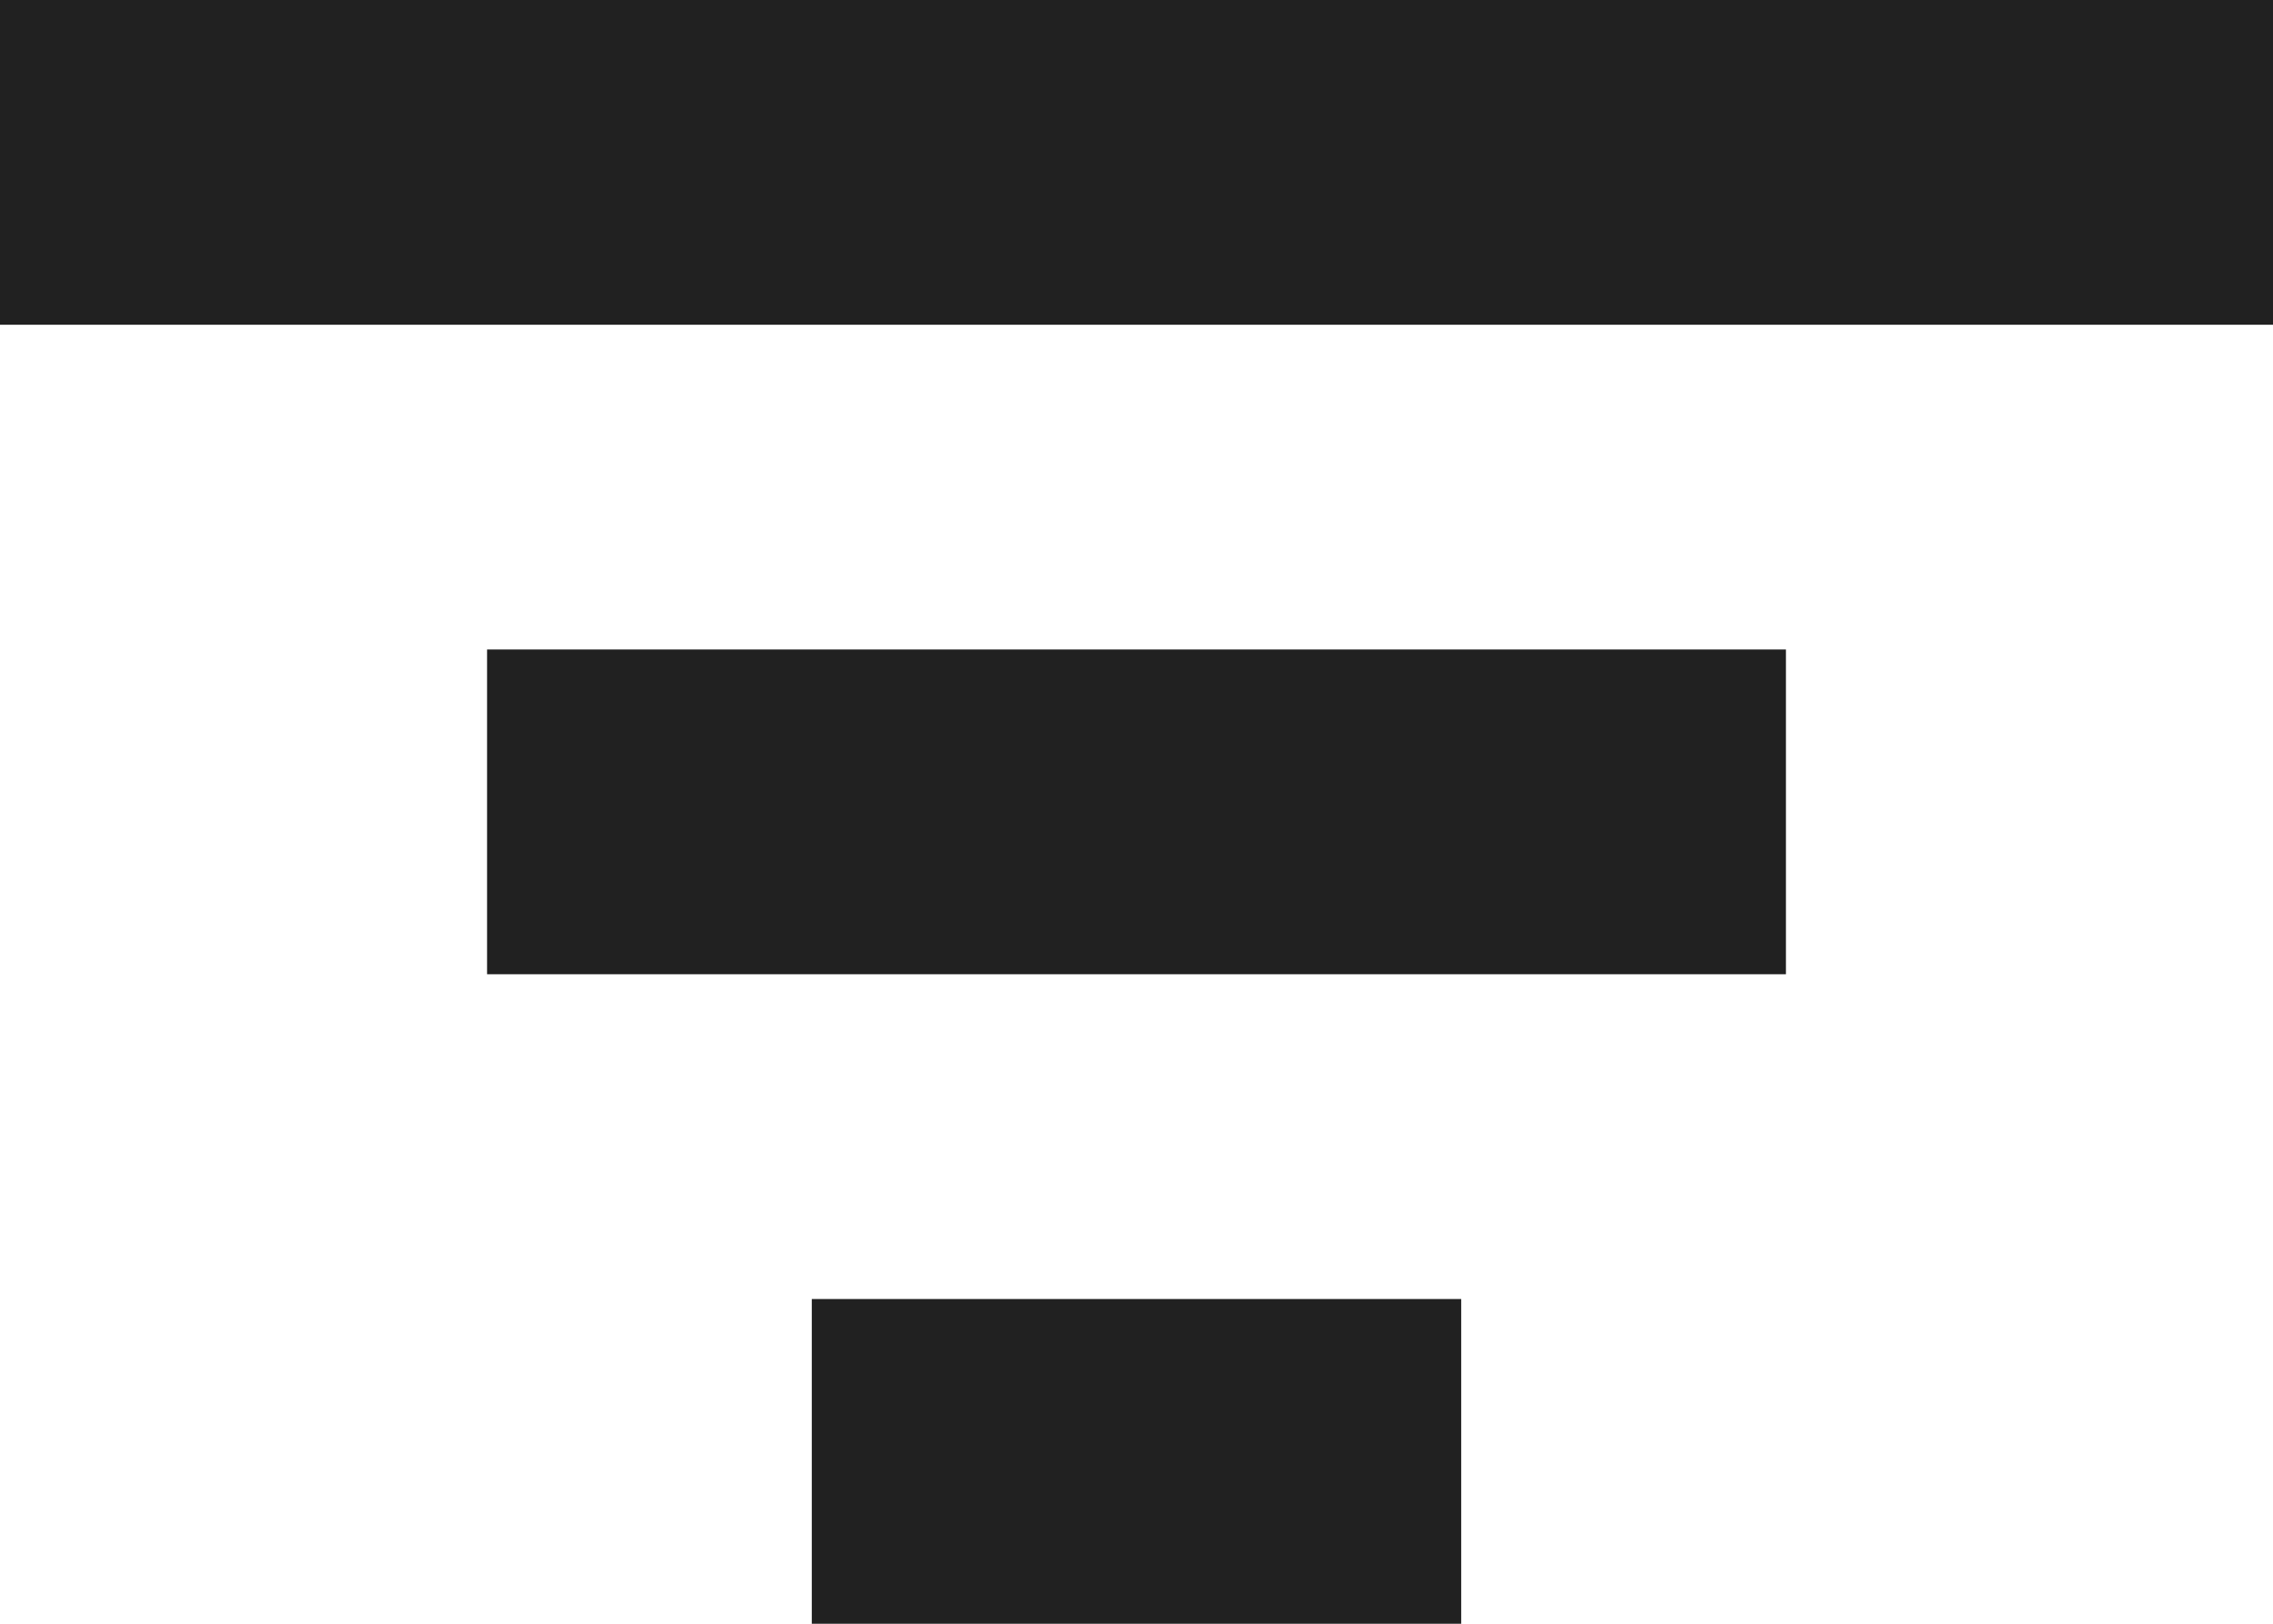
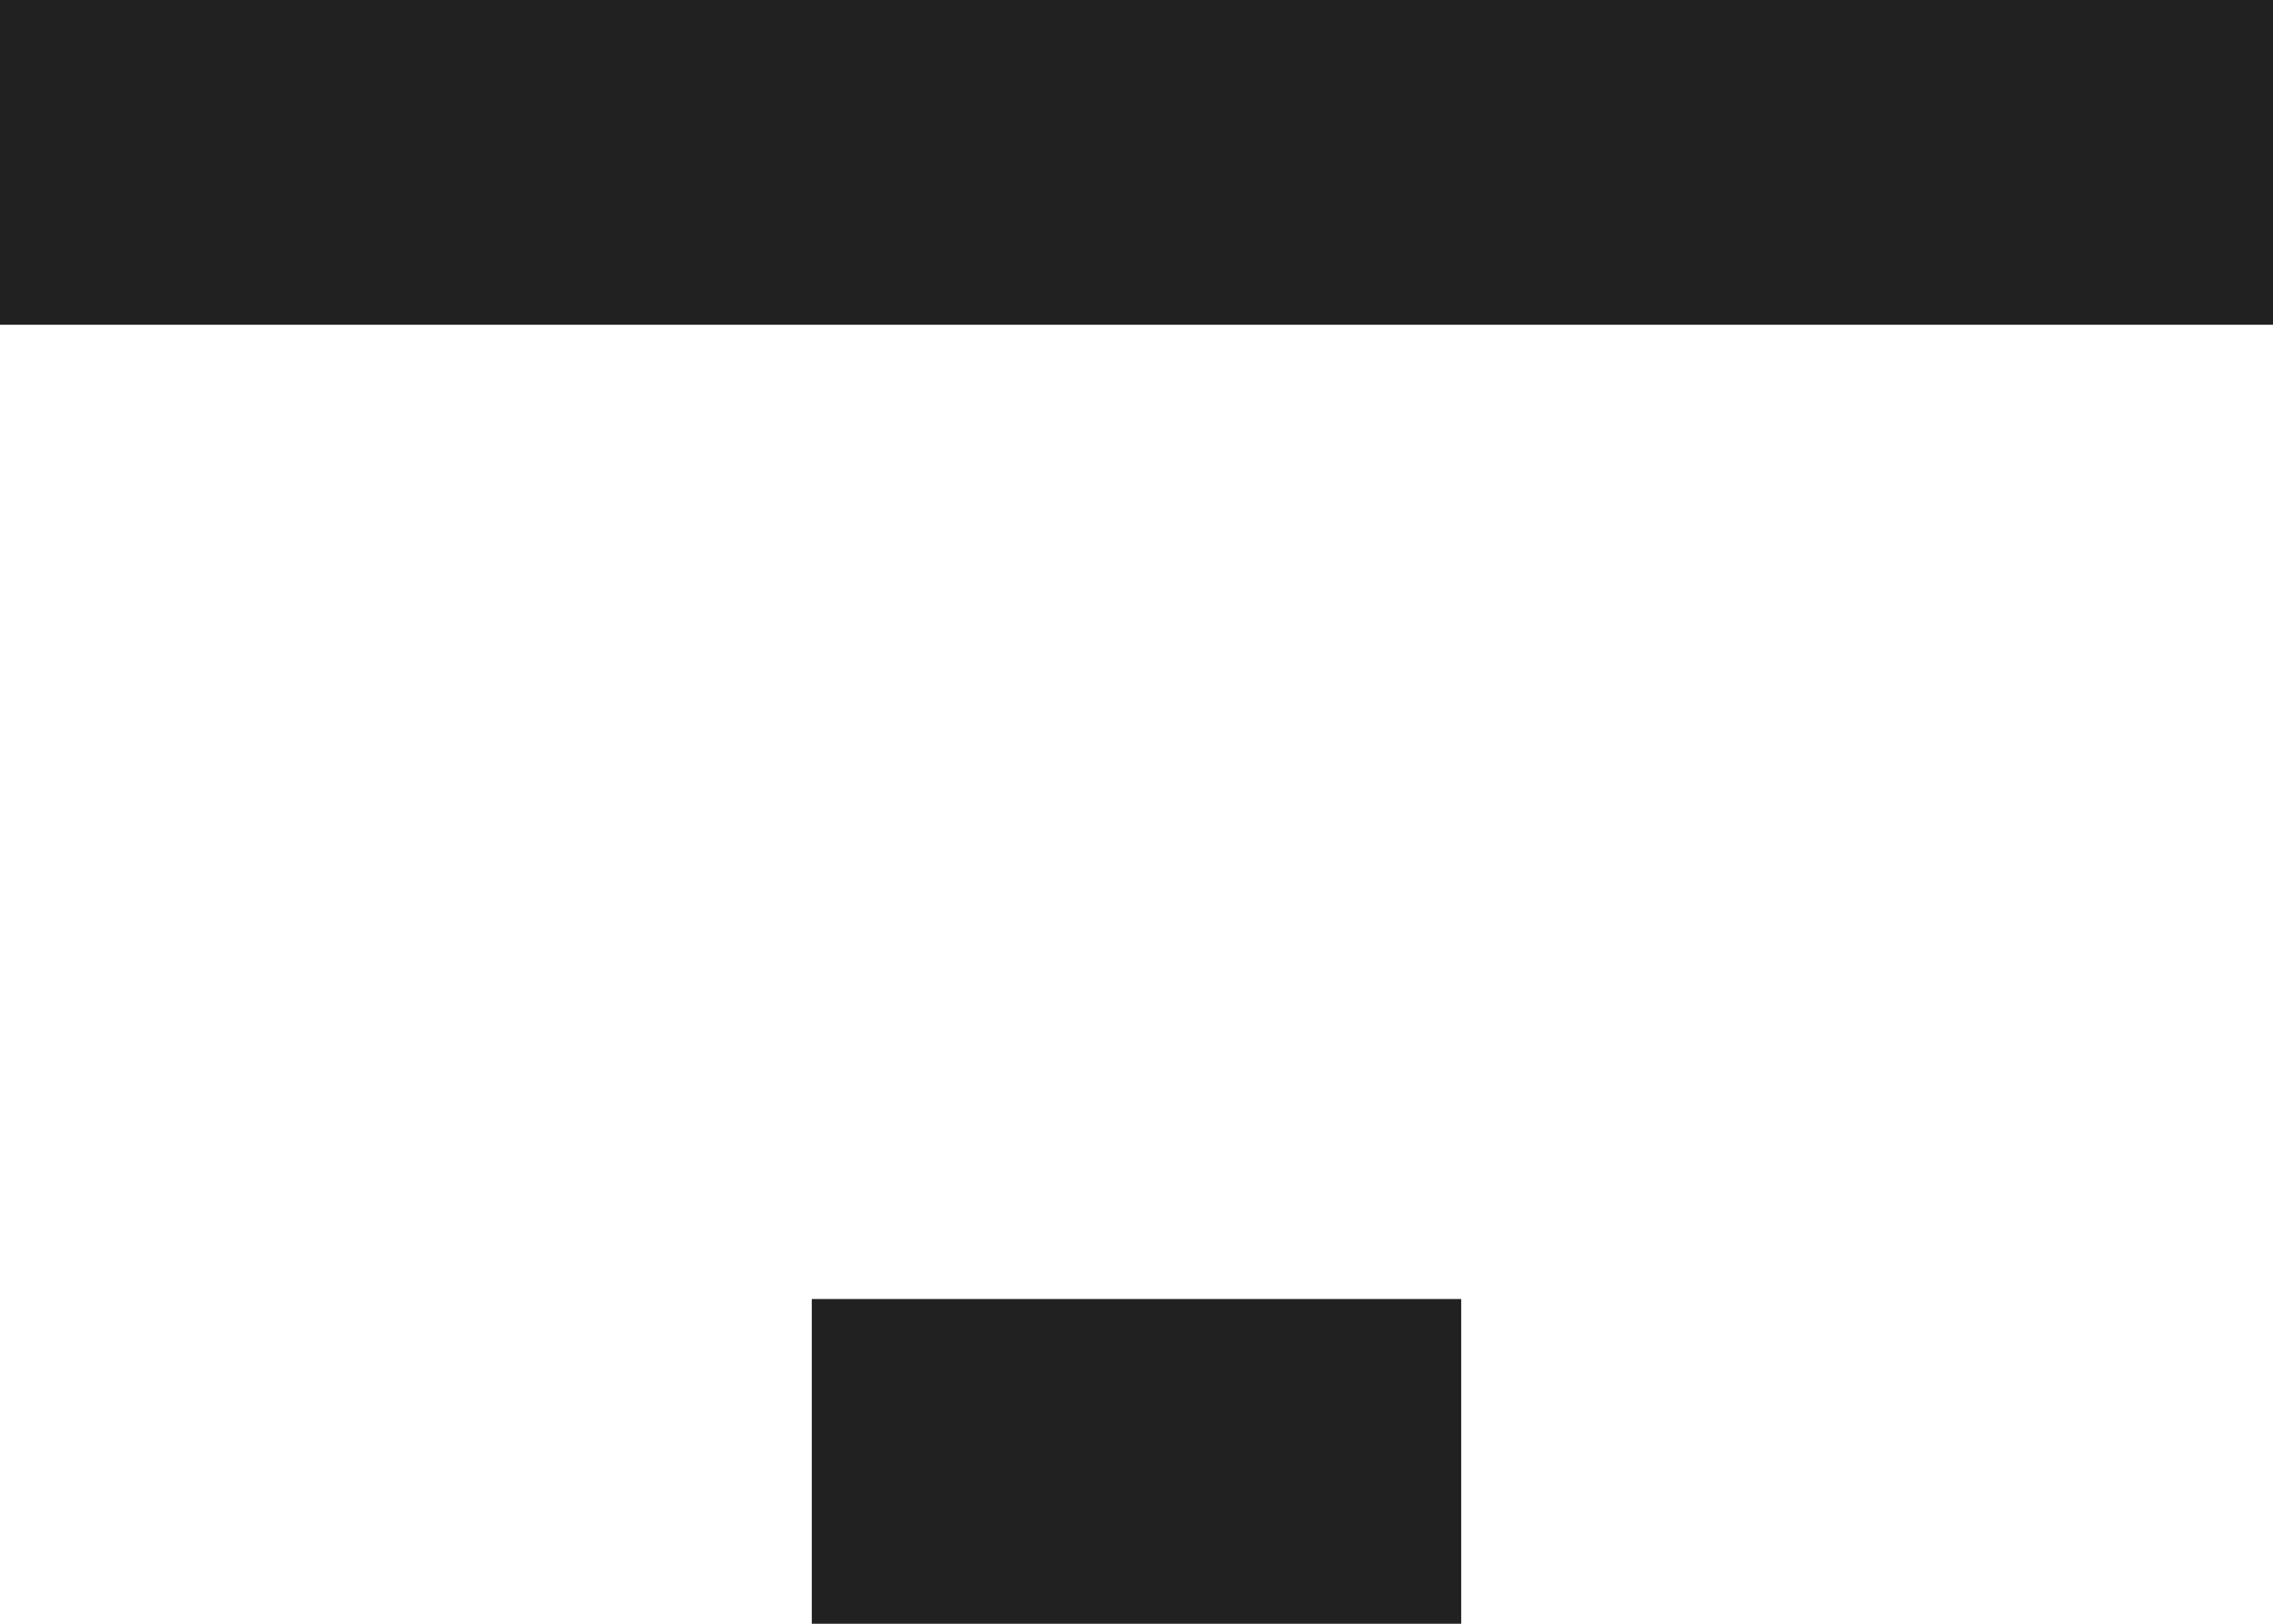
<svg xmlns="http://www.w3.org/2000/svg" width="14" height="10" viewBox="0 0 14 10" fill="none">
  <rect width="14" height="2" fill="#212121" />
-   <rect x="3" y="4" width="8" height="2" fill="#212121" />
  <rect x="5" y="8" width="4" height="2" fill="#212121" />
</svg>